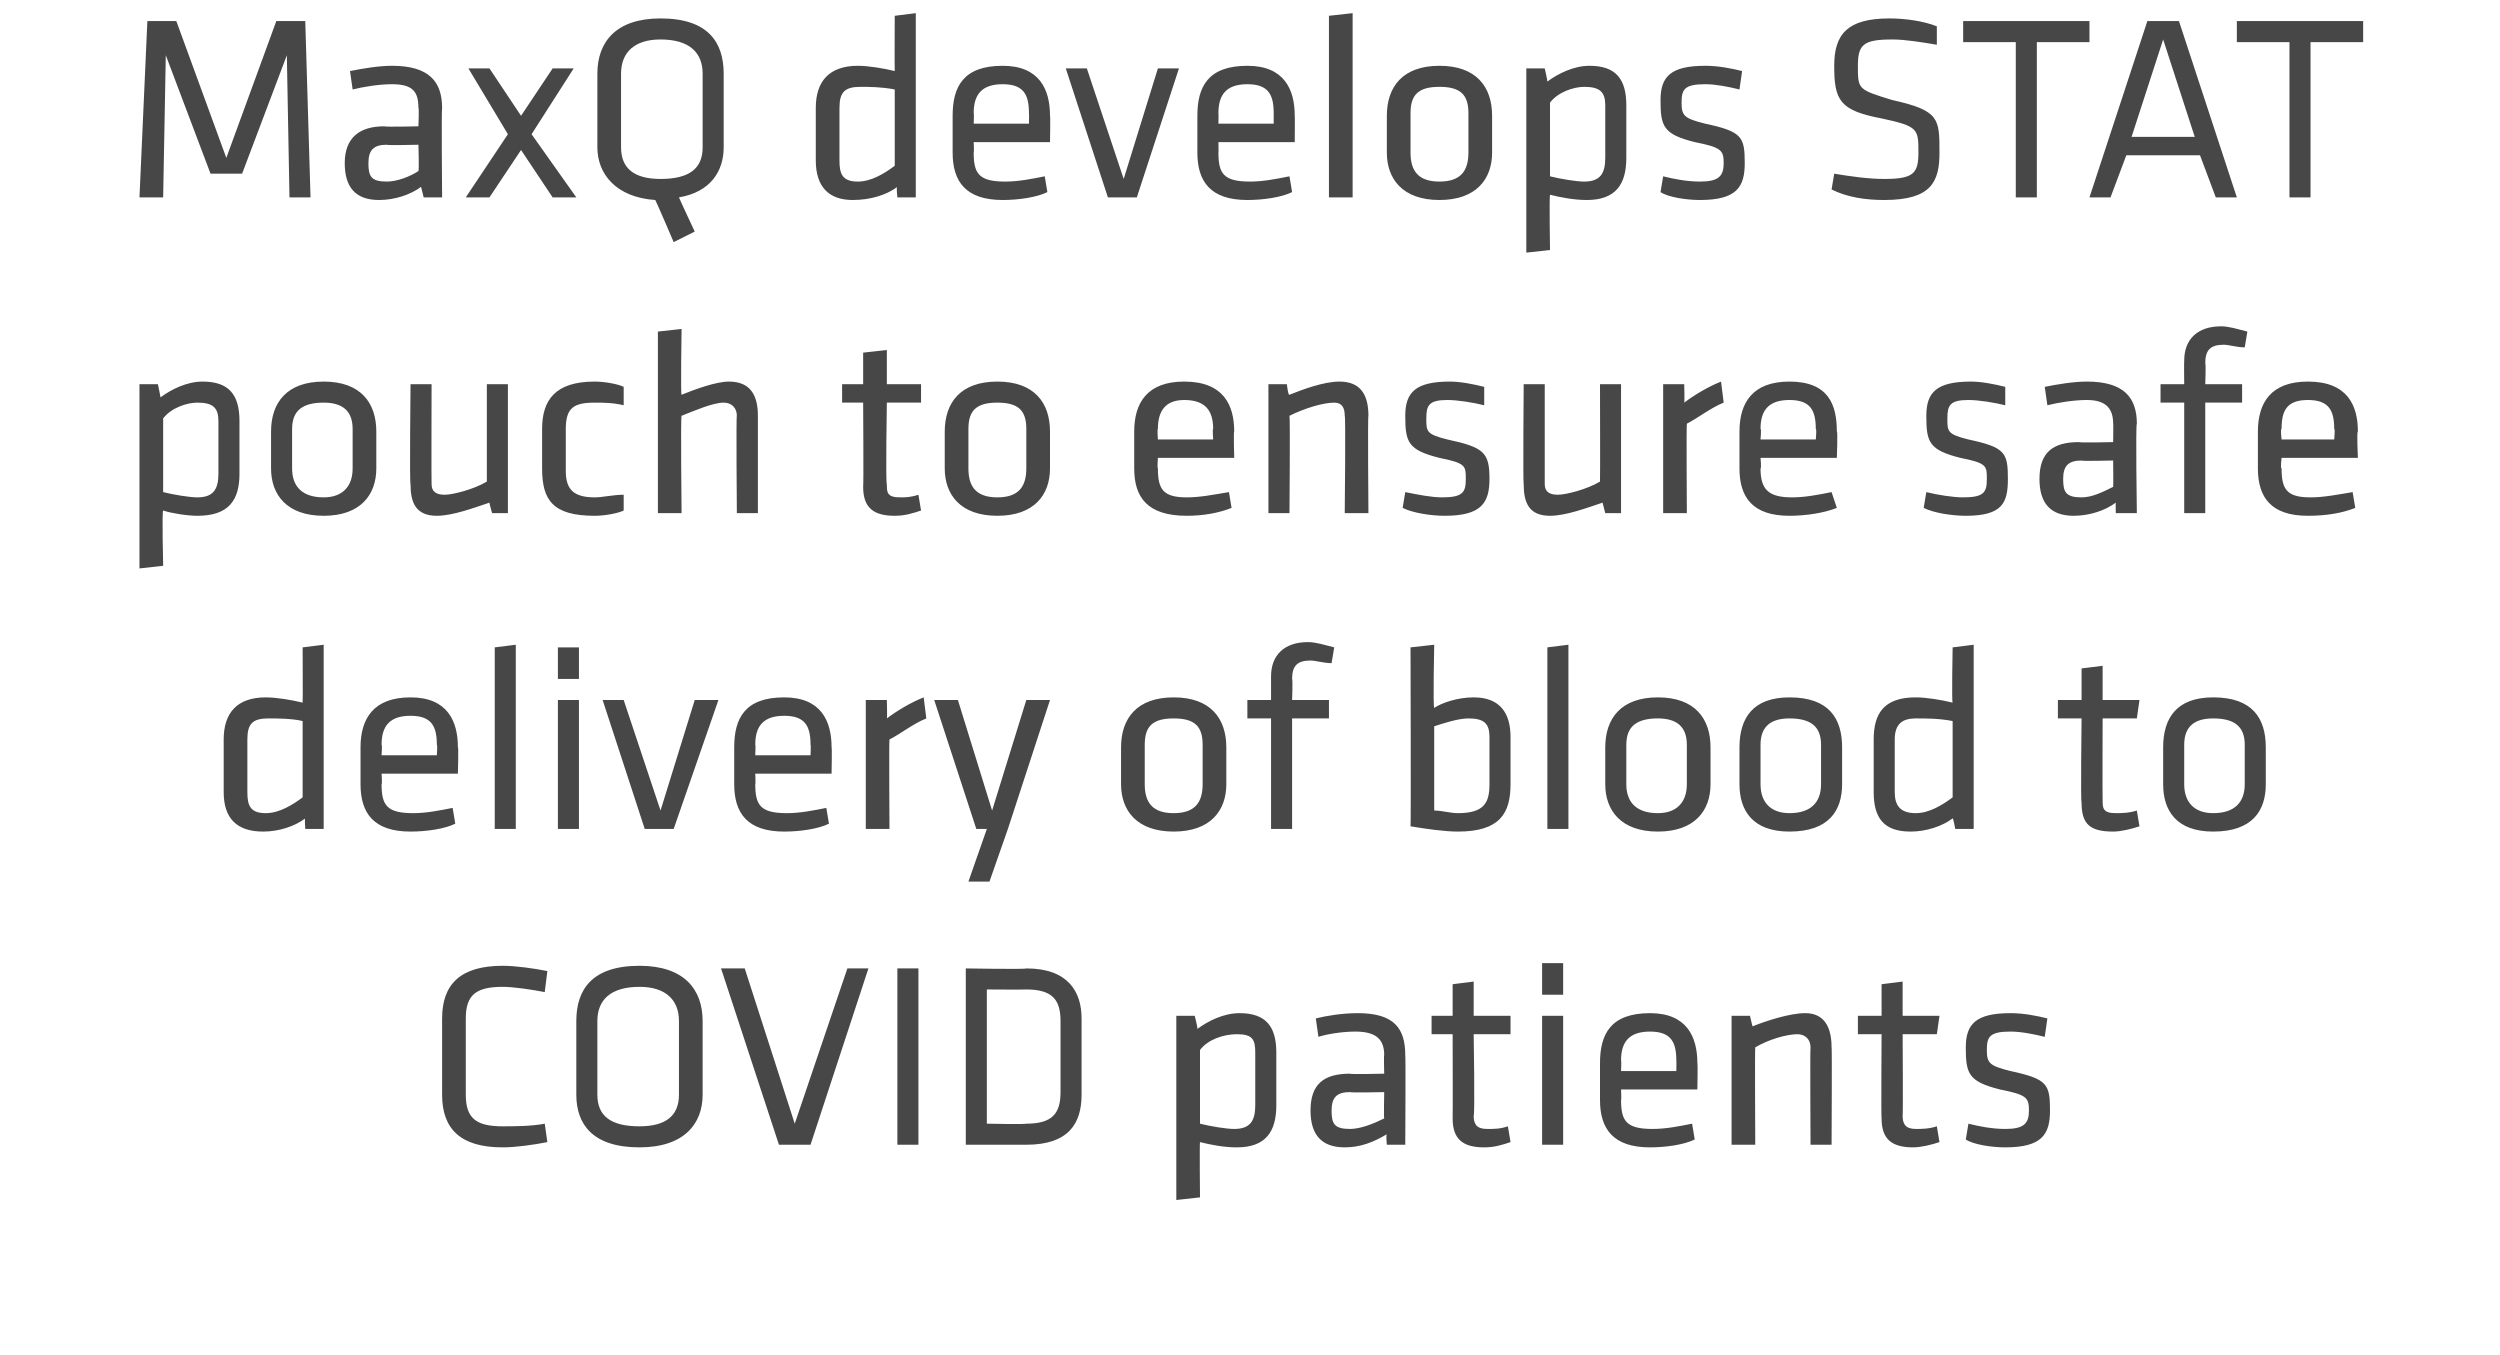
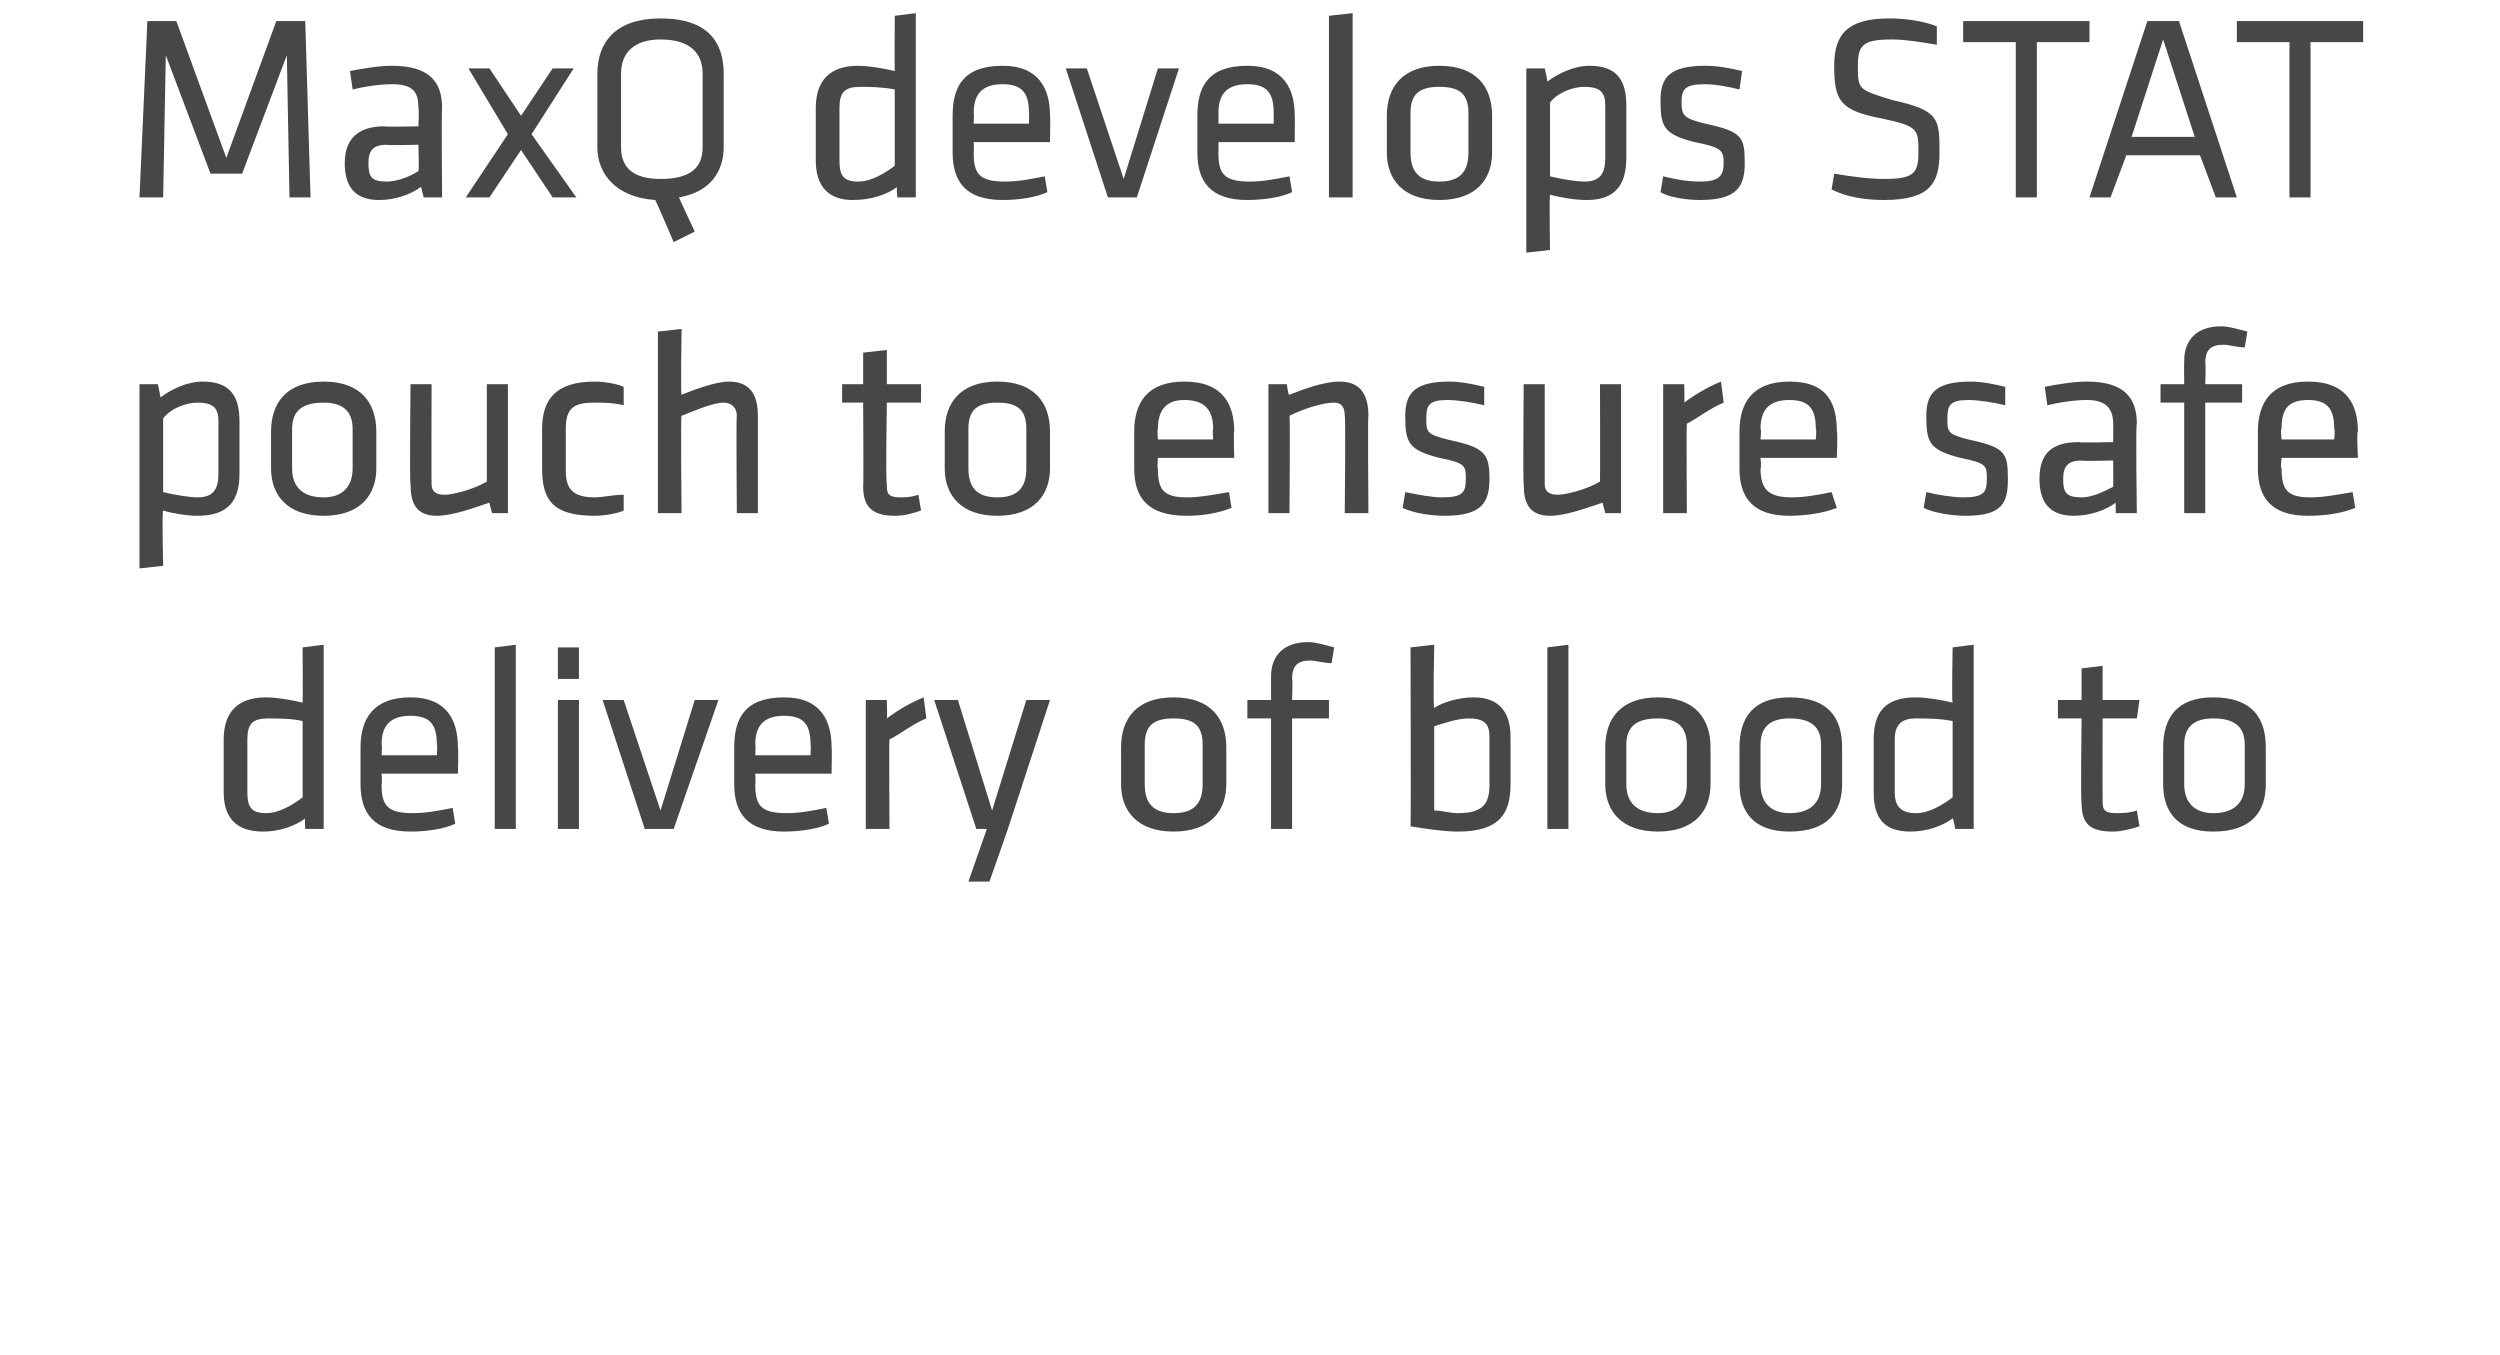
<svg xmlns="http://www.w3.org/2000/svg" version="1.1" width="95px" height="51.5px" viewBox="0 0 95 51.5">
  <desc>MaxQ develops STAT pouch to ensure safe delivery of blood to COVID patients</desc>
  <defs />
  <g id="Polygon13850">
-     <path d="M 17.7 41.6 C 17.7 42.5 18.1 42.8 19.1 42.8 C 19.5 42.8 20.2 42.8 20.7 42.7 C 20.7 42.7 20.8 43.4 20.8 43.4 C 20.3 43.5 19.6 43.6 19.1 43.6 C 17.5 43.6 16.8 42.9 16.8 41.6 C 16.8 41.6 16.8 38.7 16.8 38.7 C 16.8 37.4 17.5 36.7 19.1 36.7 C 19.6 36.7 20.3 36.8 20.8 36.9 C 20.8 36.9 20.7 37.7 20.7 37.7 C 20.2 37.6 19.5 37.5 19.1 37.5 C 18.1 37.5 17.7 37.8 17.7 38.7 C 17.7 38.7 17.7 41.6 17.7 41.6 Z M 26.7 41.6 C 26.7 42.7 26 43.6 24.3 43.6 C 22.5 43.6 21.9 42.7 21.9 41.6 C 21.9 41.6 21.9 38.8 21.9 38.8 C 21.9 37.6 22.5 36.7 24.3 36.7 C 26 36.7 26.7 37.6 26.7 38.8 C 26.7 38.8 26.7 41.6 26.7 41.6 Z M 22.7 41.6 C 22.7 42.4 23.2 42.8 24.3 42.8 C 25.3 42.8 25.8 42.4 25.8 41.6 C 25.8 41.6 25.8 38.8 25.8 38.8 C 25.8 38 25.3 37.5 24.3 37.5 C 23.2 37.5 22.7 38 22.7 38.8 C 22.7 38.8 22.7 41.6 22.7 41.6 Z M 27.4 36.8 L 28.3 36.8 L 30.2 42.7 L 32.2 36.8 L 33 36.8 L 30.8 43.5 L 29.6 43.5 L 27.4 36.8 Z M 34.9 43.5 L 34.1 43.5 L 34.1 36.8 L 34.9 36.8 L 34.9 43.5 Z M 39 36.8 C 40.6 36.8 41.1 37.7 41.1 38.7 C 41.1 38.7 41.1 41.6 41.1 41.6 C 41.1 42.7 40.6 43.5 39 43.5 C 39 43.5 36.7 43.5 36.7 43.5 L 36.7 36.8 C 36.7 36.8 39 36.84 39 36.8 Z M 37.5 42.7 C 37.5 42.7 38.97 42.73 39 42.7 C 40 42.7 40.3 42.3 40.3 41.5 C 40.3 41.5 40.3 38.8 40.3 38.8 C 40.3 38 40 37.6 39 37.6 C 38.97 37.61 37.5 37.6 37.5 37.6 L 37.5 42.7 Z M 48.5 42 C 48.5 43 48.1 43.6 47 43.6 C 46.5 43.6 46 43.5 45.6 43.4 C 45.58 43.45 45.6 45.5 45.6 45.5 L 44.7 45.6 L 44.7 38.6 L 45.4 38.6 C 45.4 38.6 45.52 39.07 45.5 39.1 C 45.9 38.8 46.5 38.5 47.1 38.5 C 48.1 38.5 48.5 39 48.5 40 C 48.5 40 48.5 42 48.5 42 Z M 45.6 42.7 C 46 42.8 46.6 42.9 46.9 42.9 C 47.5 42.9 47.7 42.6 47.7 42 C 47.7 42 47.7 40 47.7 40 C 47.7 39.5 47.6 39.3 47 39.3 C 46.5 39.3 45.9 39.5 45.6 39.9 C 45.6 39.9 45.6 42.7 45.6 42.7 Z M 53.4 43.5 L 52.7 43.5 C 52.7 43.5 52.66 43.14 52.7 43.1 C 52.2 43.4 51.7 43.6 51.1 43.6 C 50.2 43.6 49.8 43.1 49.8 42.2 C 49.8 41.2 50.3 40.8 51.3 40.8 C 51.28 40.83 52.6 40.8 52.6 40.8 C 52.6 40.8 52.58 40.07 52.6 40.1 C 52.6 39.5 52.3 39.2 51.5 39.2 C 51 39.2 50.4 39.3 50.1 39.4 C 50.1 39.4 50 38.7 50 38.7 C 50.4 38.6 51 38.5 51.6 38.5 C 53 38.5 53.4 39.1 53.4 40.1 C 53.42 40.11 53.4 43.5 53.4 43.5 Z M 52.6 41.5 C 52.6 41.5 51.34 41.53 51.3 41.5 C 50.8 41.5 50.6 41.7 50.6 42.2 C 50.6 42.7 50.7 42.9 51.3 42.9 C 51.7 42.9 52.2 42.7 52.6 42.5 C 52.58 42.48 52.6 41.5 52.6 41.5 Z M 57.4 43.4 C 57.1 43.5 56.8 43.6 56.4 43.6 C 55.6 43.6 55.2 43.3 55.2 42.5 C 55.21 42.49 55.2 39.3 55.2 39.3 L 54.4 39.3 L 54.4 38.6 L 55.2 38.6 L 55.2 37.4 L 56 37.3 L 56 38.6 L 57.4 38.6 L 57.4 39.3 L 56 39.3 C 56 39.3 56.05 42.35 56 42.4 C 56 42.7 56.1 42.9 56.5 42.9 C 56.8 42.9 57 42.9 57.3 42.8 C 57.3 42.8 57.4 43.4 57.4 43.4 Z M 58.6 43.5 L 58.6 38.6 L 59.4 38.6 L 59.4 43.5 L 58.6 43.5 Z M 58.6 37.8 L 58.6 36.6 L 59.4 36.6 L 59.4 37.8 L 58.6 37.8 Z M 62.8 42.9 C 63.3 42.9 63.8 42.8 64.3 42.7 C 64.3 42.7 64.4 43.3 64.4 43.3 C 64 43.5 63.3 43.6 62.7 43.6 C 61.3 43.6 60.8 42.9 60.8 41.8 C 60.8 41.8 60.8 40.4 60.8 40.4 C 60.8 39.3 61.2 38.5 62.7 38.5 C 64.1 38.5 64.5 39.4 64.5 40.4 C 64.52 40.37 64.5 41.4 64.5 41.4 L 61.6 41.4 C 61.6 41.4 61.62 41.8 61.6 41.8 C 61.6 42.6 61.8 42.9 62.8 42.9 Z M 61.6 40.7 L 63.7 40.7 C 63.7 40.7 63.71 40.29 63.7 40.3 C 63.7 39.6 63.5 39.2 62.7 39.2 C 61.9 39.2 61.6 39.6 61.6 40.3 C 61.62 40.29 61.6 40.7 61.6 40.7 Z M 68.8 43.5 C 68.8 43.5 68.78 39.78 68.8 39.8 C 68.8 39.5 68.6 39.3 68.3 39.3 C 67.9 39.3 67.2 39.5 66.7 39.8 C 66.68 39.82 66.7 43.5 66.7 43.5 L 65.8 43.5 L 65.8 38.6 L 66.5 38.6 C 66.5 38.6 66.6 39.05 66.6 39 C 67.1 38.8 68 38.5 68.6 38.5 C 69.3 38.5 69.6 39 69.6 39.8 C 69.62 39.77 69.6 43.5 69.6 43.5 L 68.8 43.5 Z M 73.7 43.4 C 73.4 43.5 73 43.6 72.7 43.6 C 71.9 43.6 71.5 43.3 71.5 42.5 C 71.48 42.49 71.5 39.3 71.5 39.3 L 70.6 39.3 L 70.6 38.6 L 71.5 38.6 L 71.5 37.4 L 72.3 37.3 L 72.3 38.6 L 73.7 38.6 L 73.6 39.3 L 72.3 39.3 C 72.3 39.3 72.32 42.35 72.3 42.4 C 72.3 42.7 72.4 42.9 72.8 42.9 C 73 42.9 73.3 42.9 73.6 42.8 C 73.6 42.8 73.7 43.4 73.7 43.4 Z M 76.2 43.6 C 75.7 43.6 75 43.5 74.7 43.3 C 74.7 43.3 74.8 42.7 74.8 42.7 C 75.2 42.8 75.7 42.9 76.2 42.9 C 76.9 42.9 77.1 42.7 77.1 42.2 C 77.1 41.7 77 41.6 76 41.4 C 74.8 41.1 74.7 40.8 74.7 39.8 C 74.7 38.9 75.1 38.5 76.4 38.5 C 76.9 38.5 77.4 38.6 77.8 38.7 C 77.8 38.7 77.7 39.4 77.7 39.4 C 77.3 39.3 76.8 39.2 76.4 39.2 C 75.6 39.2 75.5 39.4 75.5 39.9 C 75.5 40.4 75.6 40.5 76.4 40.7 C 77.8 41 77.9 41.2 77.9 42.2 C 77.9 43.1 77.6 43.6 76.2 43.6 Z " stroke="none" fill="#474747" />
-   </g>
+     </g>
  <g id="Polygon13849">
    <path d="M 8.5 28.1 C 8.5 27.1 9 26.5 10.1 26.5 C 10.5 26.5 11.1 26.6 11.5 26.7 C 11.51 26.68 11.5 24.6 11.5 24.6 L 12.3 24.5 L 12.3 31.5 L 11.6 31.5 C 11.6 31.5 11.57 31.06 11.6 31.1 C 11.2 31.4 10.6 31.6 10 31.6 C 9 31.6 8.5 31.1 8.5 30.1 C 8.5 30.1 8.5 28.1 8.5 28.1 Z M 11.5 27.4 C 11.1 27.3 10.5 27.3 10.2 27.3 C 9.6 27.3 9.4 27.5 9.4 28.1 C 9.4 28.1 9.4 30.1 9.4 30.1 C 9.4 30.6 9.5 30.9 10.1 30.9 C 10.6 30.9 11.1 30.6 11.5 30.3 C 11.5 30.3 11.5 27.4 11.5 27.4 Z M 15.7 30.9 C 16.2 30.9 16.7 30.8 17.2 30.7 C 17.2 30.7 17.3 31.3 17.3 31.3 C 16.9 31.5 16.2 31.6 15.6 31.6 C 14.2 31.6 13.7 30.9 13.7 29.8 C 13.7 29.8 13.7 28.4 13.7 28.4 C 13.7 27.3 14.2 26.5 15.6 26.5 C 17 26.5 17.4 27.4 17.4 28.4 C 17.43 28.37 17.4 29.4 17.4 29.4 L 14.5 29.4 C 14.5 29.4 14.53 29.8 14.5 29.8 C 14.5 30.6 14.7 30.9 15.7 30.9 Z M 14.5 28.7 L 16.6 28.7 C 16.6 28.7 16.63 28.29 16.6 28.3 C 16.6 27.6 16.4 27.2 15.6 27.2 C 14.8 27.2 14.5 27.6 14.5 28.3 C 14.53 28.29 14.5 28.7 14.5 28.7 Z M 18.8 31.5 L 18.8 24.6 L 19.6 24.5 L 19.6 31.5 L 18.8 31.5 Z M 21.2 31.5 L 21.2 26.6 L 22 26.6 L 22 31.5 L 21.2 31.5 Z M 21.2 25.8 L 21.2 24.6 L 22 24.6 L 22 25.8 L 21.2 25.8 Z M 26.4 26.6 L 27.3 26.6 L 25.6 31.5 L 24.5 31.5 L 22.9 26.6 L 23.7 26.6 L 25.1 30.8 L 26.4 26.6 Z M 29.9 30.9 C 30.4 30.9 30.9 30.8 31.4 30.7 C 31.4 30.7 31.5 31.3 31.5 31.3 C 31.1 31.5 30.4 31.6 29.8 31.6 C 28.4 31.6 27.9 30.9 27.9 29.8 C 27.9 29.8 27.9 28.4 27.9 28.4 C 27.9 27.3 28.3 26.5 29.8 26.5 C 31.2 26.5 31.6 27.4 31.6 28.4 C 31.62 28.37 31.6 29.4 31.6 29.4 L 28.7 29.4 C 28.7 29.4 28.72 29.8 28.7 29.8 C 28.7 30.6 28.9 30.9 29.9 30.9 Z M 28.7 28.7 L 30.8 28.7 C 30.8 28.7 30.82 28.29 30.8 28.3 C 30.8 27.6 30.6 27.2 29.8 27.2 C 29 27.2 28.7 27.6 28.7 28.3 C 28.72 28.29 28.7 28.7 28.7 28.7 Z M 35.2 27.3 C 34.7 27.5 34.2 27.9 33.8 28.1 C 33.78 28.14 33.8 31.5 33.8 31.5 L 32.9 31.5 L 32.9 26.6 L 33.7 26.6 C 33.7 26.6 33.72 27.31 33.7 27.3 C 34.1 27 34.6 26.7 35.1 26.5 C 35.1 26.5 35.2 27.3 35.2 27.3 Z M 37.5 31.5 L 37.1 31.5 L 35.5 26.6 L 36.4 26.6 L 37.7 30.8 L 39 26.6 L 39.9 26.6 L 38.3 31.5 L 37.6 33.5 L 36.8 33.5 L 37.5 31.5 Z M 44.6 31.6 C 43.2 31.6 42.6 30.8 42.6 29.8 C 42.6 29.8 42.6 28.4 42.6 28.4 C 42.6 27.3 43.2 26.5 44.6 26.5 C 46 26.5 46.6 27.3 46.6 28.4 C 46.6 28.4 46.6 29.8 46.6 29.8 C 46.6 30.8 46 31.6 44.6 31.6 Z M 44.6 27.3 C 43.8 27.3 43.5 27.6 43.5 28.3 C 43.5 28.3 43.5 29.8 43.5 29.8 C 43.5 30.5 43.8 30.9 44.6 30.9 C 45.4 30.9 45.7 30.5 45.7 29.8 C 45.7 29.8 45.7 28.3 45.7 28.3 C 45.7 27.6 45.4 27.3 44.6 27.3 Z M 50.6 25.2 C 50.3 25.2 50 25.1 49.8 25.1 C 49.3 25.1 49.1 25.3 49.1 25.8 C 49.13 25.81 49.1 26.6 49.1 26.6 L 50.5 26.6 L 50.5 27.3 L 49.1 27.3 L 49.1 31.5 L 48.3 31.5 L 48.3 27.3 L 47.4 27.3 L 47.4 26.6 L 48.3 26.6 C 48.3 26.6 48.3 25.73 48.3 25.7 C 48.3 24.9 48.8 24.4 49.7 24.4 C 50 24.4 50.3 24.5 50.7 24.6 C 50.7 24.6 50.6 25.2 50.6 25.2 Z M 57.4 29.8 C 57.4 30.9 57 31.6 55.4 31.6 C 54.9 31.6 54.2 31.5 53.6 31.4 C 53.62 31.41 53.6 24.6 53.6 24.6 L 54.5 24.5 C 54.5 24.5 54.45 26.87 54.5 26.9 C 54.8 26.7 55.4 26.5 56 26.5 C 57 26.5 57.4 27.1 57.4 28 C 57.4 28 57.4 29.8 57.4 29.8 Z M 54.5 30.8 C 54.8 30.8 55.1 30.9 55.4 30.9 C 56.4 30.9 56.6 30.5 56.6 29.8 C 56.6 29.8 56.6 28 56.6 28 C 56.6 27.5 56.4 27.3 55.8 27.3 C 55.4 27.3 54.8 27.5 54.5 27.6 C 54.5 27.6 54.5 30.8 54.5 30.8 Z M 58.8 31.5 L 58.8 24.6 L 59.6 24.5 L 59.6 31.5 L 58.8 31.5 Z M 63 31.6 C 61.6 31.6 61 30.8 61 29.8 C 61 29.8 61 28.4 61 28.4 C 61 27.3 61.6 26.5 63 26.5 C 64.4 26.5 65 27.3 65 28.4 C 65 28.4 65 29.8 65 29.8 C 65 30.8 64.4 31.6 63 31.6 Z M 63 27.3 C 62.2 27.3 61.8 27.6 61.8 28.3 C 61.8 28.3 61.8 29.8 61.8 29.8 C 61.8 30.5 62.2 30.9 63 30.9 C 63.7 30.9 64.1 30.5 64.1 29.8 C 64.1 29.8 64.1 28.3 64.1 28.3 C 64.1 27.6 63.7 27.3 63 27.3 Z M 68 31.6 C 66.6 31.6 66.1 30.8 66.1 29.8 C 66.1 29.8 66.1 28.4 66.1 28.4 C 66.1 27.3 66.6 26.5 68 26.5 C 69.5 26.5 70 27.3 70 28.4 C 70 28.4 70 29.8 70 29.8 C 70 30.8 69.5 31.6 68 31.6 Z M 68 27.3 C 67.3 27.3 66.9 27.6 66.9 28.3 C 66.9 28.3 66.9 29.8 66.9 29.8 C 66.9 30.5 67.3 30.9 68 30.9 C 68.8 30.9 69.2 30.5 69.2 29.8 C 69.2 29.8 69.2 28.3 69.2 28.3 C 69.2 27.6 68.8 27.3 68 27.3 Z M 71.2 28.1 C 71.2 27.1 71.6 26.5 72.8 26.5 C 73.2 26.5 73.8 26.6 74.2 26.7 C 74.16 26.68 74.2 24.6 74.2 24.6 L 75 24.5 L 75 31.5 L 74.3 31.5 C 74.3 31.5 74.22 31.06 74.2 31.1 C 73.8 31.4 73.2 31.6 72.6 31.6 C 71.6 31.6 71.2 31.1 71.2 30.1 C 71.2 30.1 71.2 28.1 71.2 28.1 Z M 74.2 27.4 C 73.7 27.3 73.2 27.3 72.8 27.3 C 72.3 27.3 72 27.5 72 28.1 C 72 28.1 72 30.1 72 30.1 C 72 30.6 72.2 30.9 72.8 30.9 C 73.3 30.9 73.8 30.6 74.2 30.3 C 74.2 30.3 74.2 27.4 74.2 27.4 Z M 81.3 31.4 C 81 31.5 80.6 31.6 80.3 31.6 C 79.4 31.6 79.1 31.3 79.1 30.5 C 79.06 30.49 79.1 27.3 79.1 27.3 L 78.2 27.3 L 78.2 26.6 L 79.1 26.6 L 79.1 25.4 L 79.9 25.3 L 79.9 26.6 L 81.3 26.6 L 81.2 27.3 L 79.9 27.3 C 79.9 27.3 79.89 30.35 79.9 30.4 C 79.9 30.7 79.9 30.9 80.4 30.9 C 80.6 30.9 80.9 30.9 81.2 30.8 C 81.2 30.8 81.3 31.4 81.3 31.4 Z M 84.1 31.6 C 82.7 31.6 82.2 30.8 82.2 29.8 C 82.2 29.8 82.2 28.4 82.2 28.4 C 82.2 27.3 82.7 26.5 84.1 26.5 C 85.6 26.5 86.1 27.3 86.1 28.4 C 86.1 28.4 86.1 29.8 86.1 29.8 C 86.1 30.8 85.6 31.6 84.1 31.6 Z M 84.1 27.3 C 83.4 27.3 83 27.6 83 28.3 C 83 28.3 83 29.8 83 29.8 C 83 30.5 83.4 30.9 84.1 30.9 C 84.9 30.9 85.3 30.5 85.3 29.8 C 85.3 29.8 85.3 28.3 85.3 28.3 C 85.3 27.6 84.9 27.3 84.1 27.3 Z " stroke="none" fill="#474747" />
  </g>
  <g id="Polygon13848">
    <path d="M 9.1 18 C 9.1 19 8.7 19.6 7.5 19.6 C 7.1 19.6 6.5 19.5 6.2 19.4 C 6.15 19.45 6.2 21.5 6.2 21.5 L 5.3 21.6 L 5.3 14.6 L 6 14.6 C 6 14.6 6.1 15.07 6.1 15.1 C 6.5 14.8 7.1 14.5 7.7 14.5 C 8.7 14.5 9.1 15 9.1 16 C 9.1 16 9.1 18 9.1 18 Z M 6.2 18.7 C 6.6 18.8 7.2 18.9 7.5 18.9 C 8.1 18.9 8.3 18.6 8.3 18 C 8.3 18 8.3 16 8.3 16 C 8.3 15.5 8.1 15.3 7.5 15.3 C 7.1 15.3 6.5 15.5 6.2 15.9 C 6.2 15.9 6.2 18.7 6.2 18.7 Z M 12.3 19.6 C 10.9 19.6 10.3 18.8 10.3 17.8 C 10.3 17.8 10.3 16.4 10.3 16.4 C 10.3 15.3 10.9 14.5 12.3 14.5 C 13.7 14.5 14.3 15.3 14.3 16.4 C 14.3 16.4 14.3 17.8 14.3 17.8 C 14.3 18.8 13.7 19.6 12.3 19.6 Z M 12.3 15.3 C 11.5 15.3 11.1 15.6 11.1 16.3 C 11.1 16.3 11.1 17.8 11.1 17.8 C 11.1 18.5 11.5 18.9 12.3 18.9 C 13 18.9 13.4 18.5 13.4 17.8 C 13.4 17.8 13.4 16.3 13.4 16.3 C 13.4 15.6 13 15.3 12.3 15.3 Z M 16.4 14.6 C 16.4 14.6 16.39 18.35 16.4 18.4 C 16.4 18.7 16.6 18.8 16.9 18.8 C 17.2 18.8 18 18.6 18.5 18.3 C 18.5 18.31 18.5 14.6 18.5 14.6 L 19.3 14.6 L 19.3 19.5 L 18.7 19.5 C 18.7 19.5 18.58 19.08 18.6 19.1 C 18 19.3 17.2 19.6 16.6 19.6 C 15.8 19.6 15.6 19.1 15.6 18.4 C 15.56 18.36 15.6 14.6 15.6 14.6 L 16.4 14.6 Z M 20.6 17.8 C 20.6 17.8 20.6 16.3 20.6 16.3 C 20.6 15.2 21.1 14.5 22.6 14.5 C 23 14.5 23.5 14.6 23.7 14.7 C 23.7 14.7 23.7 15.4 23.7 15.4 C 23.3 15.3 22.9 15.3 22.6 15.3 C 21.8 15.3 21.5 15.5 21.5 16.3 C 21.5 16.3 21.5 17.9 21.5 17.9 C 21.5 18.6 21.8 18.9 22.6 18.9 C 22.9 18.9 23.3 18.8 23.7 18.8 C 23.7 18.8 23.7 19.4 23.7 19.4 C 23.5 19.5 23 19.6 22.6 19.6 C 21 19.6 20.6 19 20.6 17.8 Z M 28 19.5 C 28 19.5 27.97 15.78 28 15.8 C 28 15.5 27.8 15.3 27.5 15.3 C 27.1 15.3 26.4 15.6 25.9 15.8 C 25.86 15.83 25.9 19.5 25.9 19.5 L 25 19.5 L 25 12.6 L 25.9 12.5 C 25.9 12.5 25.86 15.04 25.9 15 C 26.4 14.8 27.2 14.5 27.7 14.5 C 28.5 14.5 28.8 15 28.8 15.8 C 28.8 15.77 28.8 19.5 28.8 19.5 L 28 19.5 Z M 35 19.4 C 34.7 19.5 34.4 19.6 34 19.6 C 33.2 19.6 32.8 19.3 32.8 18.5 C 32.82 18.49 32.8 15.3 32.8 15.3 L 32 15.3 L 32 14.6 L 32.8 14.6 L 32.8 13.4 L 33.7 13.3 L 33.7 14.6 L 35 14.6 L 35 15.3 L 33.7 15.3 C 33.7 15.3 33.65 18.35 33.7 18.4 C 33.7 18.7 33.7 18.9 34.2 18.9 C 34.4 18.9 34.6 18.9 34.9 18.8 C 34.9 18.8 35 19.4 35 19.4 Z M 37.9 19.6 C 36.5 19.6 35.9 18.8 35.9 17.8 C 35.9 17.8 35.9 16.4 35.9 16.4 C 35.9 15.3 36.5 14.5 37.9 14.5 C 39.3 14.5 39.9 15.3 39.9 16.4 C 39.9 16.4 39.9 17.8 39.9 17.8 C 39.9 18.8 39.3 19.6 37.9 19.6 Z M 37.9 15.3 C 37.1 15.3 36.8 15.6 36.8 16.3 C 36.8 16.3 36.8 17.8 36.8 17.8 C 36.8 18.5 37.1 18.9 37.9 18.9 C 38.7 18.9 39 18.5 39 17.8 C 39 17.8 39 16.3 39 16.3 C 39 15.6 38.7 15.3 37.9 15.3 Z M 45.1 18.9 C 45.6 18.9 46.1 18.8 46.7 18.7 C 46.7 18.7 46.8 19.3 46.8 19.3 C 46.3 19.5 45.7 19.6 45.1 19.6 C 43.6 19.6 43.1 18.9 43.1 17.8 C 43.1 17.8 43.1 16.4 43.1 16.4 C 43.1 15.3 43.6 14.5 45 14.5 C 46.5 14.5 46.9 15.4 46.9 16.4 C 46.87 16.37 46.9 17.4 46.9 17.4 L 44 17.4 C 44 17.4 43.97 17.8 44 17.8 C 44 18.6 44.2 18.9 45.1 18.9 Z M 44 16.7 L 46.1 16.7 C 46.1 16.7 46.07 16.29 46.1 16.3 C 46.1 15.6 45.8 15.2 45 15.2 C 44.3 15.2 44 15.6 44 16.3 C 43.97 16.29 44 16.7 44 16.7 Z M 51.1 19.5 C 51.1 19.5 51.14 15.78 51.1 15.8 C 51.1 15.5 51 15.3 50.7 15.3 C 50.3 15.3 49.6 15.5 49 15.8 C 49.03 15.82 49 19.5 49 19.5 L 48.2 19.5 L 48.2 14.6 L 48.9 14.6 C 48.9 14.6 48.95 15.05 49 15 C 49.5 14.8 50.3 14.5 50.9 14.5 C 51.7 14.5 52 15 52 15.8 C 51.97 15.77 52 19.5 52 19.5 L 51.1 19.5 Z M 54.9 19.6 C 54.4 19.6 53.7 19.5 53.3 19.3 C 53.3 19.3 53.4 18.7 53.4 18.7 C 53.9 18.8 54.4 18.9 54.8 18.9 C 55.6 18.9 55.7 18.7 55.7 18.2 C 55.7 17.7 55.7 17.6 54.7 17.4 C 53.5 17.1 53.4 16.8 53.4 15.8 C 53.4 14.9 53.8 14.5 55.1 14.5 C 55.5 14.5 56 14.6 56.4 14.7 C 56.4 14.7 56.4 15.4 56.4 15.4 C 56 15.3 55.4 15.2 55 15.2 C 54.3 15.2 54.2 15.4 54.2 15.9 C 54.2 16.4 54.2 16.5 55 16.7 C 56.4 17 56.6 17.2 56.6 18.2 C 56.6 19.1 56.3 19.6 54.9 19.6 Z M 58.7 14.6 C 58.7 14.6 58.7 18.35 58.7 18.4 C 58.7 18.7 58.9 18.8 59.2 18.8 C 59.5 18.8 60.3 18.6 60.8 18.3 C 60.81 18.31 60.8 14.6 60.8 14.6 L 61.6 14.6 L 61.6 19.5 L 61 19.5 C 61 19.5 60.89 19.08 60.9 19.1 C 60.3 19.3 59.5 19.6 58.9 19.6 C 58.1 19.6 57.9 19.1 57.9 18.4 C 57.87 18.36 57.9 14.6 57.9 14.6 L 58.7 14.6 Z M 65.5 15.3 C 65 15.5 64.5 15.9 64.1 16.1 C 64.08 16.14 64.1 19.5 64.1 19.5 L 63.2 19.5 L 63.2 14.6 L 64 14.6 C 64 14.6 64.02 15.31 64 15.3 C 64.4 15 64.9 14.7 65.4 14.5 C 65.4 14.5 65.5 15.3 65.5 15.3 Z M 68.1 18.9 C 68.6 18.9 69.1 18.8 69.6 18.7 C 69.6 18.7 69.8 19.3 69.8 19.3 C 69.3 19.5 68.6 19.6 68 19.6 C 66.6 19.6 66.1 18.9 66.1 17.8 C 66.1 17.8 66.1 16.4 66.1 16.4 C 66.1 15.3 66.6 14.5 68 14.5 C 69.5 14.5 69.8 15.4 69.8 16.4 C 69.84 16.37 69.8 17.4 69.8 17.4 L 66.9 17.4 C 66.9 17.4 66.94 17.8 66.9 17.8 C 66.9 18.6 67.2 18.9 68.1 18.9 Z M 66.9 16.7 L 69 16.7 C 69 16.7 69.04 16.29 69 16.3 C 69 15.6 68.8 15.2 68 15.2 C 67.2 15.2 66.9 15.6 66.9 16.3 C 66.94 16.29 66.9 16.7 66.9 16.7 Z M 74.7 19.6 C 74.2 19.6 73.5 19.5 73.1 19.3 C 73.1 19.3 73.2 18.7 73.2 18.7 C 73.6 18.8 74.2 18.9 74.6 18.9 C 75.4 18.9 75.5 18.7 75.5 18.2 C 75.5 17.7 75.5 17.6 74.5 17.4 C 73.3 17.1 73.2 16.8 73.2 15.8 C 73.2 14.9 73.6 14.5 74.9 14.5 C 75.3 14.5 75.8 14.6 76.2 14.7 C 76.2 14.7 76.2 15.4 76.2 15.4 C 75.8 15.3 75.2 15.2 74.8 15.2 C 74.1 15.2 74 15.4 74 15.9 C 74 16.4 74 16.5 74.8 16.7 C 76.2 17 76.3 17.2 76.3 18.2 C 76.3 19.1 76.1 19.6 74.7 19.6 Z M 81.2 19.5 L 80.4 19.5 C 80.4 19.5 80.39 19.14 80.4 19.1 C 80 19.4 79.4 19.6 78.8 19.6 C 77.9 19.6 77.5 19.1 77.5 18.2 C 77.5 17.2 78 16.8 79 16.8 C 79.01 16.83 80.3 16.8 80.3 16.8 C 80.3 16.8 80.31 16.07 80.3 16.1 C 80.3 15.5 80 15.2 79.3 15.2 C 78.8 15.2 78.2 15.3 77.8 15.4 C 77.8 15.4 77.7 14.7 77.7 14.7 C 78.2 14.6 78.8 14.5 79.3 14.5 C 80.7 14.5 81.2 15.1 81.2 16.1 C 81.15 16.11 81.2 19.5 81.2 19.5 Z M 80.3 17.5 C 80.3 17.5 79.07 17.53 79.1 17.5 C 78.6 17.5 78.4 17.7 78.4 18.2 C 78.4 18.7 78.5 18.9 79.1 18.9 C 79.5 18.9 79.9 18.7 80.3 18.5 C 80.31 18.48 80.3 17.5 80.3 17.5 Z M 85.3 13.2 C 85 13.2 84.7 13.1 84.5 13.1 C 84 13.1 83.8 13.3 83.8 13.8 C 83.83 13.81 83.8 14.6 83.8 14.6 L 85.2 14.6 L 85.2 15.3 L 83.8 15.3 L 83.8 19.5 L 83 19.5 L 83 15.3 L 82.1 15.3 L 82.1 14.6 L 83 14.6 C 83 14.6 82.99 13.73 83 13.7 C 83 12.9 83.5 12.4 84.4 12.4 C 84.7 12.4 85 12.5 85.4 12.6 C 85.4 12.6 85.3 13.2 85.3 13.2 Z M 87.8 18.9 C 88.3 18.9 88.8 18.8 89.4 18.7 C 89.4 18.7 89.5 19.3 89.5 19.3 C 89 19.5 88.4 19.6 87.7 19.6 C 86.3 19.6 85.8 18.9 85.8 17.8 C 85.8 17.8 85.8 16.4 85.8 16.4 C 85.8 15.3 86.3 14.5 87.7 14.5 C 89.2 14.5 89.6 15.4 89.6 16.4 C 89.55 16.37 89.6 17.4 89.6 17.4 L 86.7 17.4 C 86.7 17.4 86.65 17.8 86.7 17.8 C 86.7 18.6 86.9 18.9 87.8 18.9 Z M 86.7 16.7 L 88.7 16.7 C 88.7 16.7 88.74 16.29 88.7 16.3 C 88.7 15.6 88.5 15.2 87.7 15.2 C 86.9 15.2 86.7 15.6 86.7 16.3 C 86.65 16.29 86.7 16.7 86.7 16.7 Z " stroke="none" fill="#474747" />
  </g>
  <g id="Polygon13847">
    <path d="M 6.3 2.1 L 6.2 7.5 L 5.3 7.5 L 5.6 0.8 L 6.7 0.8 L 8.6 6 L 10.5 0.8 L 11.6 0.8 L 11.8 7.5 L 11 7.5 L 10.9 2.1 L 9.2 6.6 L 8 6.6 L 6.3 2.1 Z M 16.8 7.5 L 16.1 7.5 C 16.1 7.5 16.01 7.14 16 7.1 C 15.6 7.4 15 7.6 14.4 7.6 C 13.5 7.6 13.1 7.1 13.1 6.2 C 13.1 5.2 13.7 4.8 14.6 4.8 C 14.63 4.83 15.9 4.8 15.9 4.8 C 15.9 4.8 15.93 4.07 15.9 4.1 C 15.9 3.5 15.7 3.2 14.9 3.2 C 14.4 3.2 13.8 3.3 13.4 3.4 C 13.4 3.4 13.3 2.7 13.3 2.7 C 13.8 2.6 14.4 2.5 14.9 2.5 C 16.3 2.5 16.8 3.1 16.8 4.1 C 16.77 4.11 16.8 7.5 16.8 7.5 Z M 15.9 5.5 C 15.9 5.5 14.69 5.53 14.7 5.5 C 14.2 5.5 14 5.7 14 6.2 C 14 6.7 14.1 6.9 14.7 6.9 C 15.1 6.9 15.6 6.7 15.9 6.5 C 15.93 6.48 15.9 5.5 15.9 5.5 Z M 17.7 7.5 L 19.3 5.1 L 17.8 2.6 L 18.6 2.6 L 19.8 4.4 L 21 2.6 L 21.8 2.6 L 20.2 5.1 L 21.9 7.5 L 21 7.5 L 19.8 5.7 L 18.6 7.5 L 17.7 7.5 Z M 27.5 5.6 C 27.5 6.5 27 7.3 25.8 7.5 C 25.81 7.54 26.4 8.8 26.4 8.8 L 25.6 9.2 C 25.6 9.2 24.91 7.59 24.9 7.6 C 23.4 7.5 22.7 6.6 22.7 5.6 C 22.7 5.6 22.7 2.8 22.7 2.8 C 22.7 1.6 23.4 0.7 25.1 0.7 C 26.9 0.7 27.5 1.6 27.5 2.8 C 27.5 2.8 27.5 5.6 27.5 5.6 Z M 23.6 5.6 C 23.6 6.4 24.1 6.8 25.1 6.8 C 26.2 6.8 26.7 6.4 26.7 5.6 C 26.7 5.6 26.7 2.8 26.7 2.8 C 26.7 2 26.2 1.5 25.1 1.5 C 24.1 1.5 23.6 2 23.6 2.8 C 23.6 2.8 23.6 5.6 23.6 5.6 Z M 31 4.1 C 31 3.1 31.5 2.5 32.6 2.5 C 33 2.5 33.6 2.6 34 2.7 C 33.99 2.68 34 0.6 34 0.6 L 34.8 0.5 L 34.8 7.5 L 34.1 7.5 C 34.1 7.5 34.05 7.06 34.1 7.1 C 33.7 7.4 33.1 7.6 32.4 7.6 C 31.5 7.6 31 7.1 31 6.1 C 31 6.1 31 4.1 31 4.1 Z M 34 3.4 C 33.5 3.3 33 3.3 32.7 3.3 C 32.1 3.3 31.9 3.5 31.9 4.1 C 31.9 4.1 31.9 6.1 31.9 6.1 C 31.9 6.6 32 6.9 32.6 6.9 C 33.1 6.9 33.6 6.6 34 6.3 C 34 6.3 34 3.4 34 3.4 Z M 38.2 6.9 C 38.7 6.9 39.2 6.8 39.7 6.7 C 39.7 6.7 39.8 7.3 39.8 7.3 C 39.4 7.5 38.7 7.6 38.1 7.6 C 36.7 7.6 36.2 6.9 36.2 5.8 C 36.2 5.8 36.2 4.4 36.2 4.4 C 36.2 3.3 36.6 2.5 38.1 2.5 C 39.5 2.5 39.9 3.4 39.9 4.4 C 39.92 4.37 39.9 5.4 39.9 5.4 L 37 5.4 C 37 5.4 37.02 5.8 37 5.8 C 37 6.6 37.2 6.9 38.2 6.9 Z M 37 4.7 L 39.1 4.7 C 39.1 4.7 39.11 4.29 39.1 4.3 C 39.1 3.6 38.9 3.2 38.1 3.2 C 37.3 3.2 37 3.6 37 4.3 C 37.02 4.29 37 4.7 37 4.7 Z M 44 2.6 L 44.8 2.6 L 43.2 7.5 L 42.1 7.5 L 40.5 2.6 L 41.3 2.6 L 42.7 6.8 L 44 2.6 Z M 47.5 6.9 C 48 6.9 48.5 6.8 49 6.7 C 49 6.7 49.1 7.3 49.1 7.3 C 48.7 7.5 48 7.6 47.4 7.6 C 46 7.6 45.5 6.9 45.5 5.8 C 45.5 5.8 45.5 4.4 45.5 4.4 C 45.5 3.3 45.9 2.5 47.4 2.5 C 48.8 2.5 49.2 3.4 49.2 4.4 C 49.21 4.37 49.2 5.4 49.2 5.4 L 46.3 5.4 C 46.3 5.4 46.31 5.8 46.3 5.8 C 46.3 6.6 46.5 6.9 47.5 6.9 Z M 46.3 4.7 L 48.4 4.7 C 48.4 4.7 48.4 4.29 48.4 4.3 C 48.4 3.6 48.2 3.2 47.4 3.2 C 46.6 3.2 46.3 3.6 46.3 4.3 C 46.31 4.29 46.3 4.7 46.3 4.7 Z M 50.5 7.5 L 50.5 0.6 L 51.4 0.5 L 51.4 7.5 L 50.5 7.5 Z M 54.7 7.6 C 53.3 7.6 52.7 6.8 52.7 5.8 C 52.7 5.8 52.7 4.4 52.7 4.4 C 52.7 3.3 53.3 2.5 54.7 2.5 C 56.1 2.5 56.7 3.3 56.7 4.4 C 56.7 4.4 56.7 5.8 56.7 5.8 C 56.7 6.8 56.1 7.6 54.7 7.6 Z M 54.7 3.3 C 53.9 3.3 53.6 3.6 53.6 4.3 C 53.6 4.3 53.6 5.8 53.6 5.8 C 53.6 6.5 53.9 6.9 54.7 6.9 C 55.5 6.9 55.8 6.5 55.8 5.8 C 55.8 5.8 55.8 4.3 55.8 4.3 C 55.8 3.6 55.5 3.3 54.7 3.3 Z M 61.8 6 C 61.8 7 61.4 7.6 60.3 7.6 C 59.8 7.6 59.3 7.5 58.9 7.4 C 58.87 7.45 58.9 9.5 58.9 9.5 L 58 9.6 L 58 2.6 L 58.7 2.6 C 58.7 2.6 58.81 3.07 58.8 3.1 C 59.2 2.8 59.8 2.5 60.4 2.5 C 61.4 2.5 61.8 3 61.8 4 C 61.8 4 61.8 6 61.8 6 Z M 58.9 6.7 C 59.3 6.8 59.9 6.9 60.2 6.9 C 60.8 6.9 61 6.6 61 6 C 61 6 61 4 61 4 C 61 3.5 60.8 3.3 60.2 3.3 C 59.8 3.3 59.2 3.5 58.9 3.9 C 58.9 3.9 58.9 6.7 58.9 6.7 Z M 64.6 7.6 C 64.1 7.6 63.4 7.5 63.1 7.3 C 63.1 7.3 63.2 6.7 63.2 6.7 C 63.6 6.8 64.1 6.9 64.6 6.9 C 65.3 6.9 65.5 6.7 65.5 6.2 C 65.5 5.7 65.4 5.6 64.4 5.4 C 63.2 5.1 63.1 4.8 63.1 3.8 C 63.1 2.9 63.5 2.5 64.8 2.5 C 65.3 2.5 65.8 2.6 66.2 2.7 C 66.2 2.7 66.1 3.4 66.1 3.4 C 65.7 3.3 65.2 3.2 64.8 3.2 C 64 3.2 63.9 3.4 63.9 3.9 C 63.9 4.4 64 4.5 64.8 4.7 C 66.2 5 66.3 5.2 66.3 6.2 C 66.3 7.1 66 7.6 64.6 7.6 Z M 71.6 7.6 C 70.9 7.6 70.2 7.5 69.6 7.2 C 69.6 7.2 69.7 6.6 69.7 6.6 C 70.3 6.7 71 6.8 71.6 6.8 C 72.7 6.8 72.9 6.6 72.9 5.8 C 72.9 4.9 72.9 4.8 71.5 4.5 C 69.9 4.2 69.7 3.8 69.7 2.5 C 69.7 1.3 70.2 0.7 71.8 0.7 C 72.4 0.7 73.1 0.8 73.6 1 C 73.6 1 73.6 1.7 73.6 1.7 C 73 1.6 72.4 1.5 71.9 1.5 C 70.8 1.5 70.6 1.7 70.6 2.5 C 70.6 3.4 70.6 3.4 71.9 3.8 C 73.7 4.2 73.7 4.5 73.7 5.8 C 73.7 6.9 73.4 7.6 71.6 7.6 Z M 76.6 1.6 L 74.6 1.6 L 74.6 0.8 L 79.4 0.8 L 79.4 1.6 L 77.4 1.6 L 77.4 7.5 L 76.6 7.5 L 76.6 1.6 Z M 85 7.5 L 84.2 7.5 L 83.6 5.9 L 80.8 5.9 L 80.2 7.5 L 79.4 7.5 L 81.6 0.8 L 82.8 0.8 L 85 7.5 Z M 82.2 1.5 L 81 5.2 L 83.4 5.2 L 82.2 1.5 Z M 87 1.6 L 85 1.6 L 85 0.8 L 89.8 0.8 L 89.8 1.6 L 87.8 1.6 L 87.8 7.5 L 87 7.5 L 87 1.6 Z " stroke="none" fill="#474747" />
  </g>
</svg>